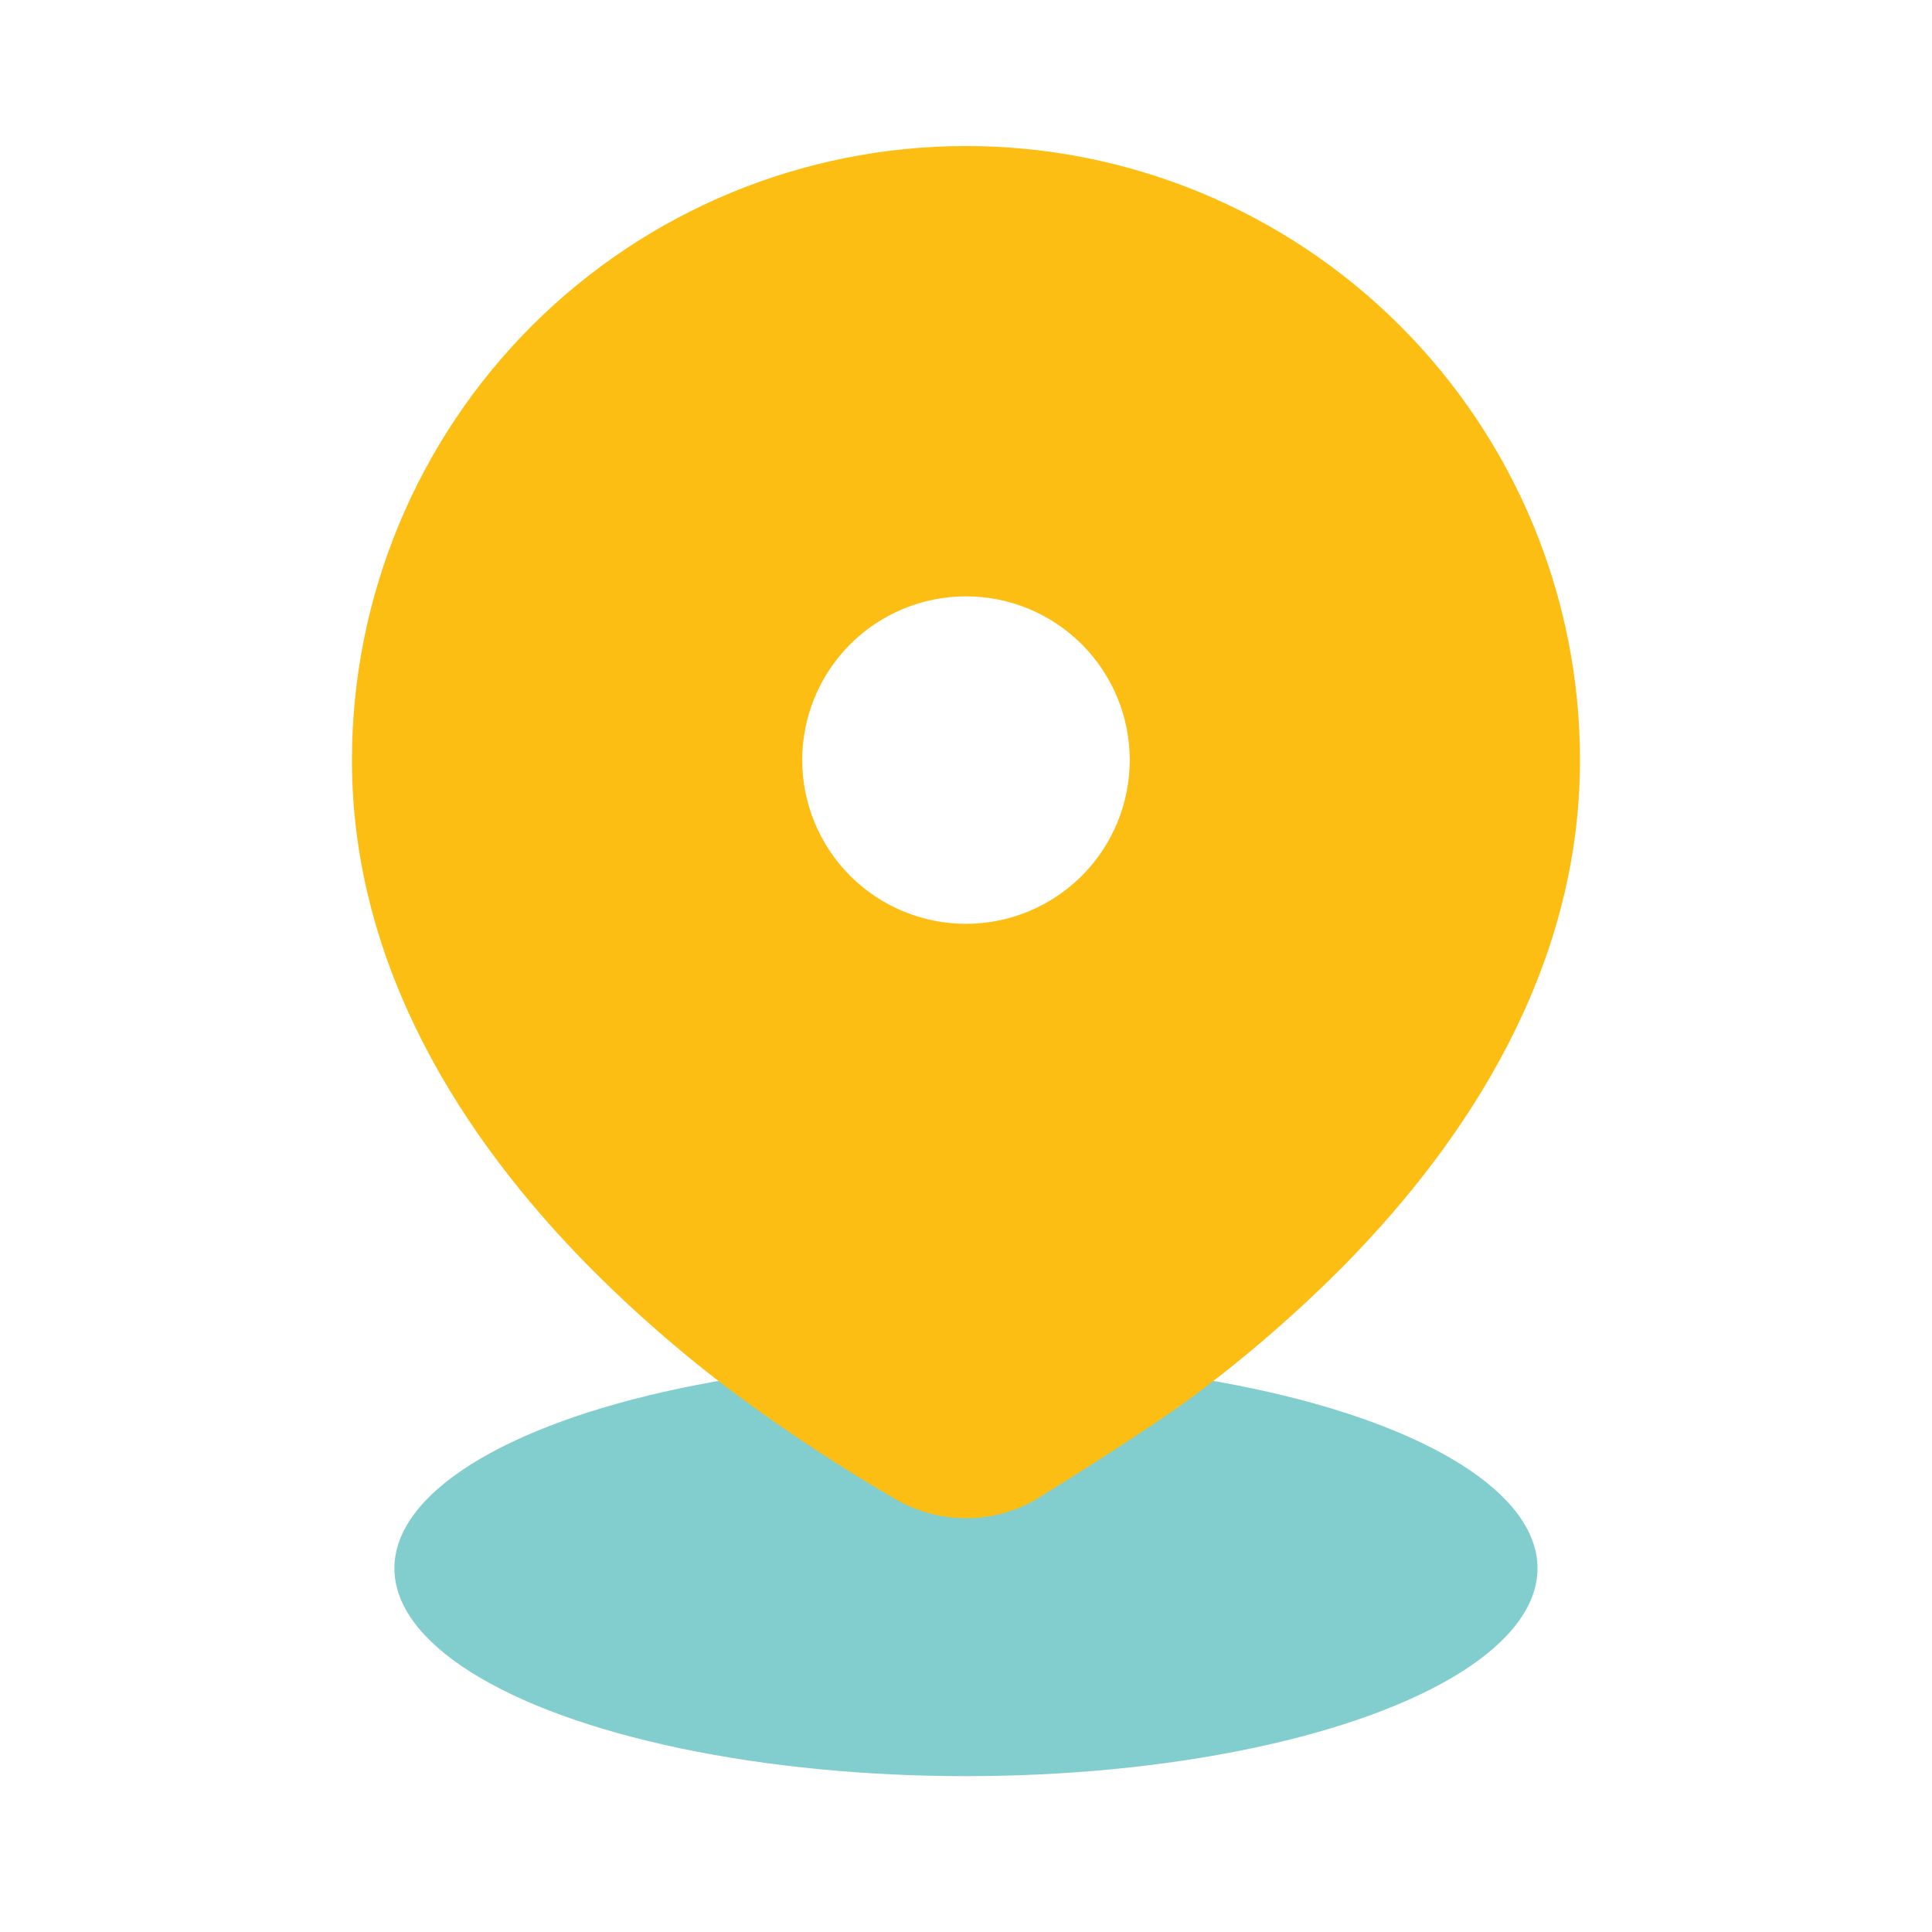
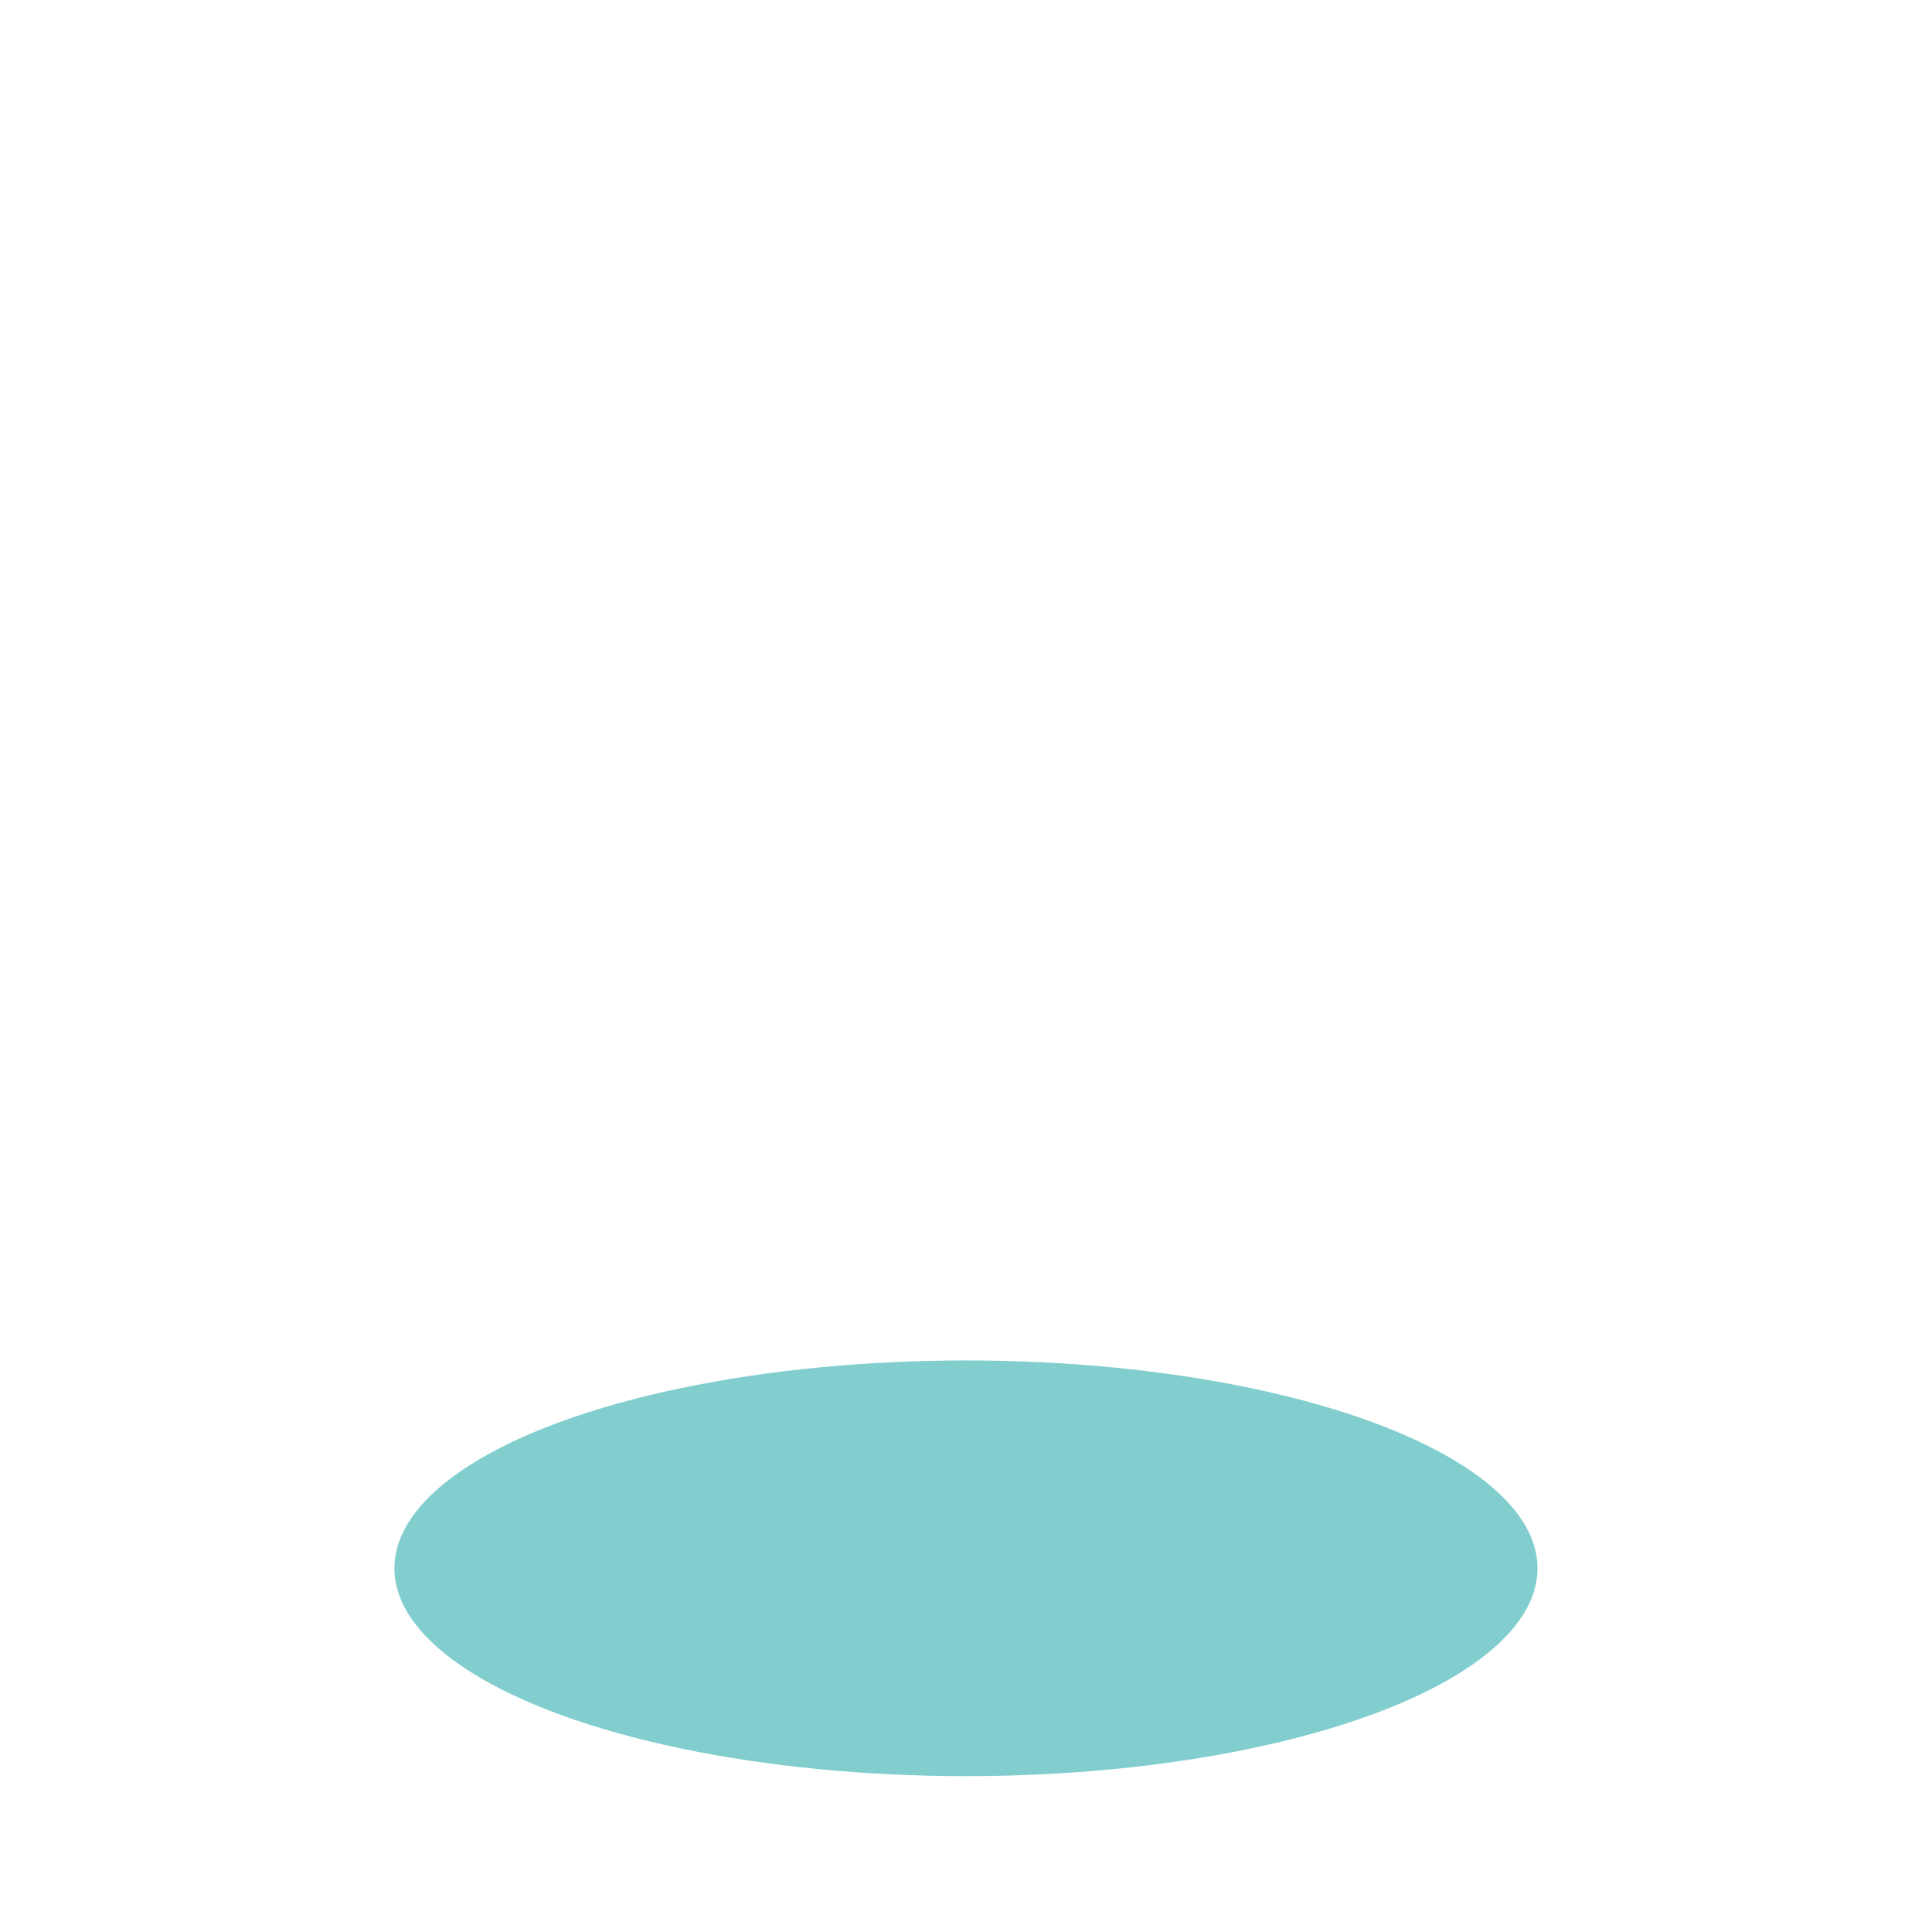
<svg xmlns="http://www.w3.org/2000/svg" width="48" height="48" viewBox="0 0 48 48" fill="none">
  <ellipse cx="23.999" cy="38.964" rx="14.2" ry="5.164" fill="#82CECE" />
-   <path d="M24 3.628C28.046 3.628 31.926 5.235 34.787 8.096C37.648 10.957 39.255 14.838 39.255 18.884C39.255 24.107 36.408 28.355 33.458 31.373C32.286 32.561 31.026 33.659 29.689 34.658C28.481 35.566 25.718 37.266 25.718 37.266C25.194 37.564 24.602 37.72 24 37.72C23.397 37.72 22.805 37.564 22.281 37.266C20.91 36.471 19.584 35.6 18.31 34.658C16.971 33.662 15.711 32.563 14.541 31.373C11.591 28.355 8.744 24.107 8.744 18.884C8.744 14.838 10.351 10.957 13.212 8.096C16.073 5.235 19.953 3.628 24 3.628ZM24 14.816C22.921 14.816 21.886 15.244 21.123 16.007C20.36 16.77 19.931 17.805 19.931 18.884C19.931 19.963 20.36 20.997 21.123 21.761C21.886 22.523 22.921 22.952 24 22.952C25.078 22.952 26.113 22.523 26.876 21.761C27.639 20.997 28.068 19.963 28.068 18.884C28.068 17.805 27.639 16.77 26.876 16.007C26.113 15.244 25.078 14.816 24 14.816Z" fill="#FDBE14" />
</svg>